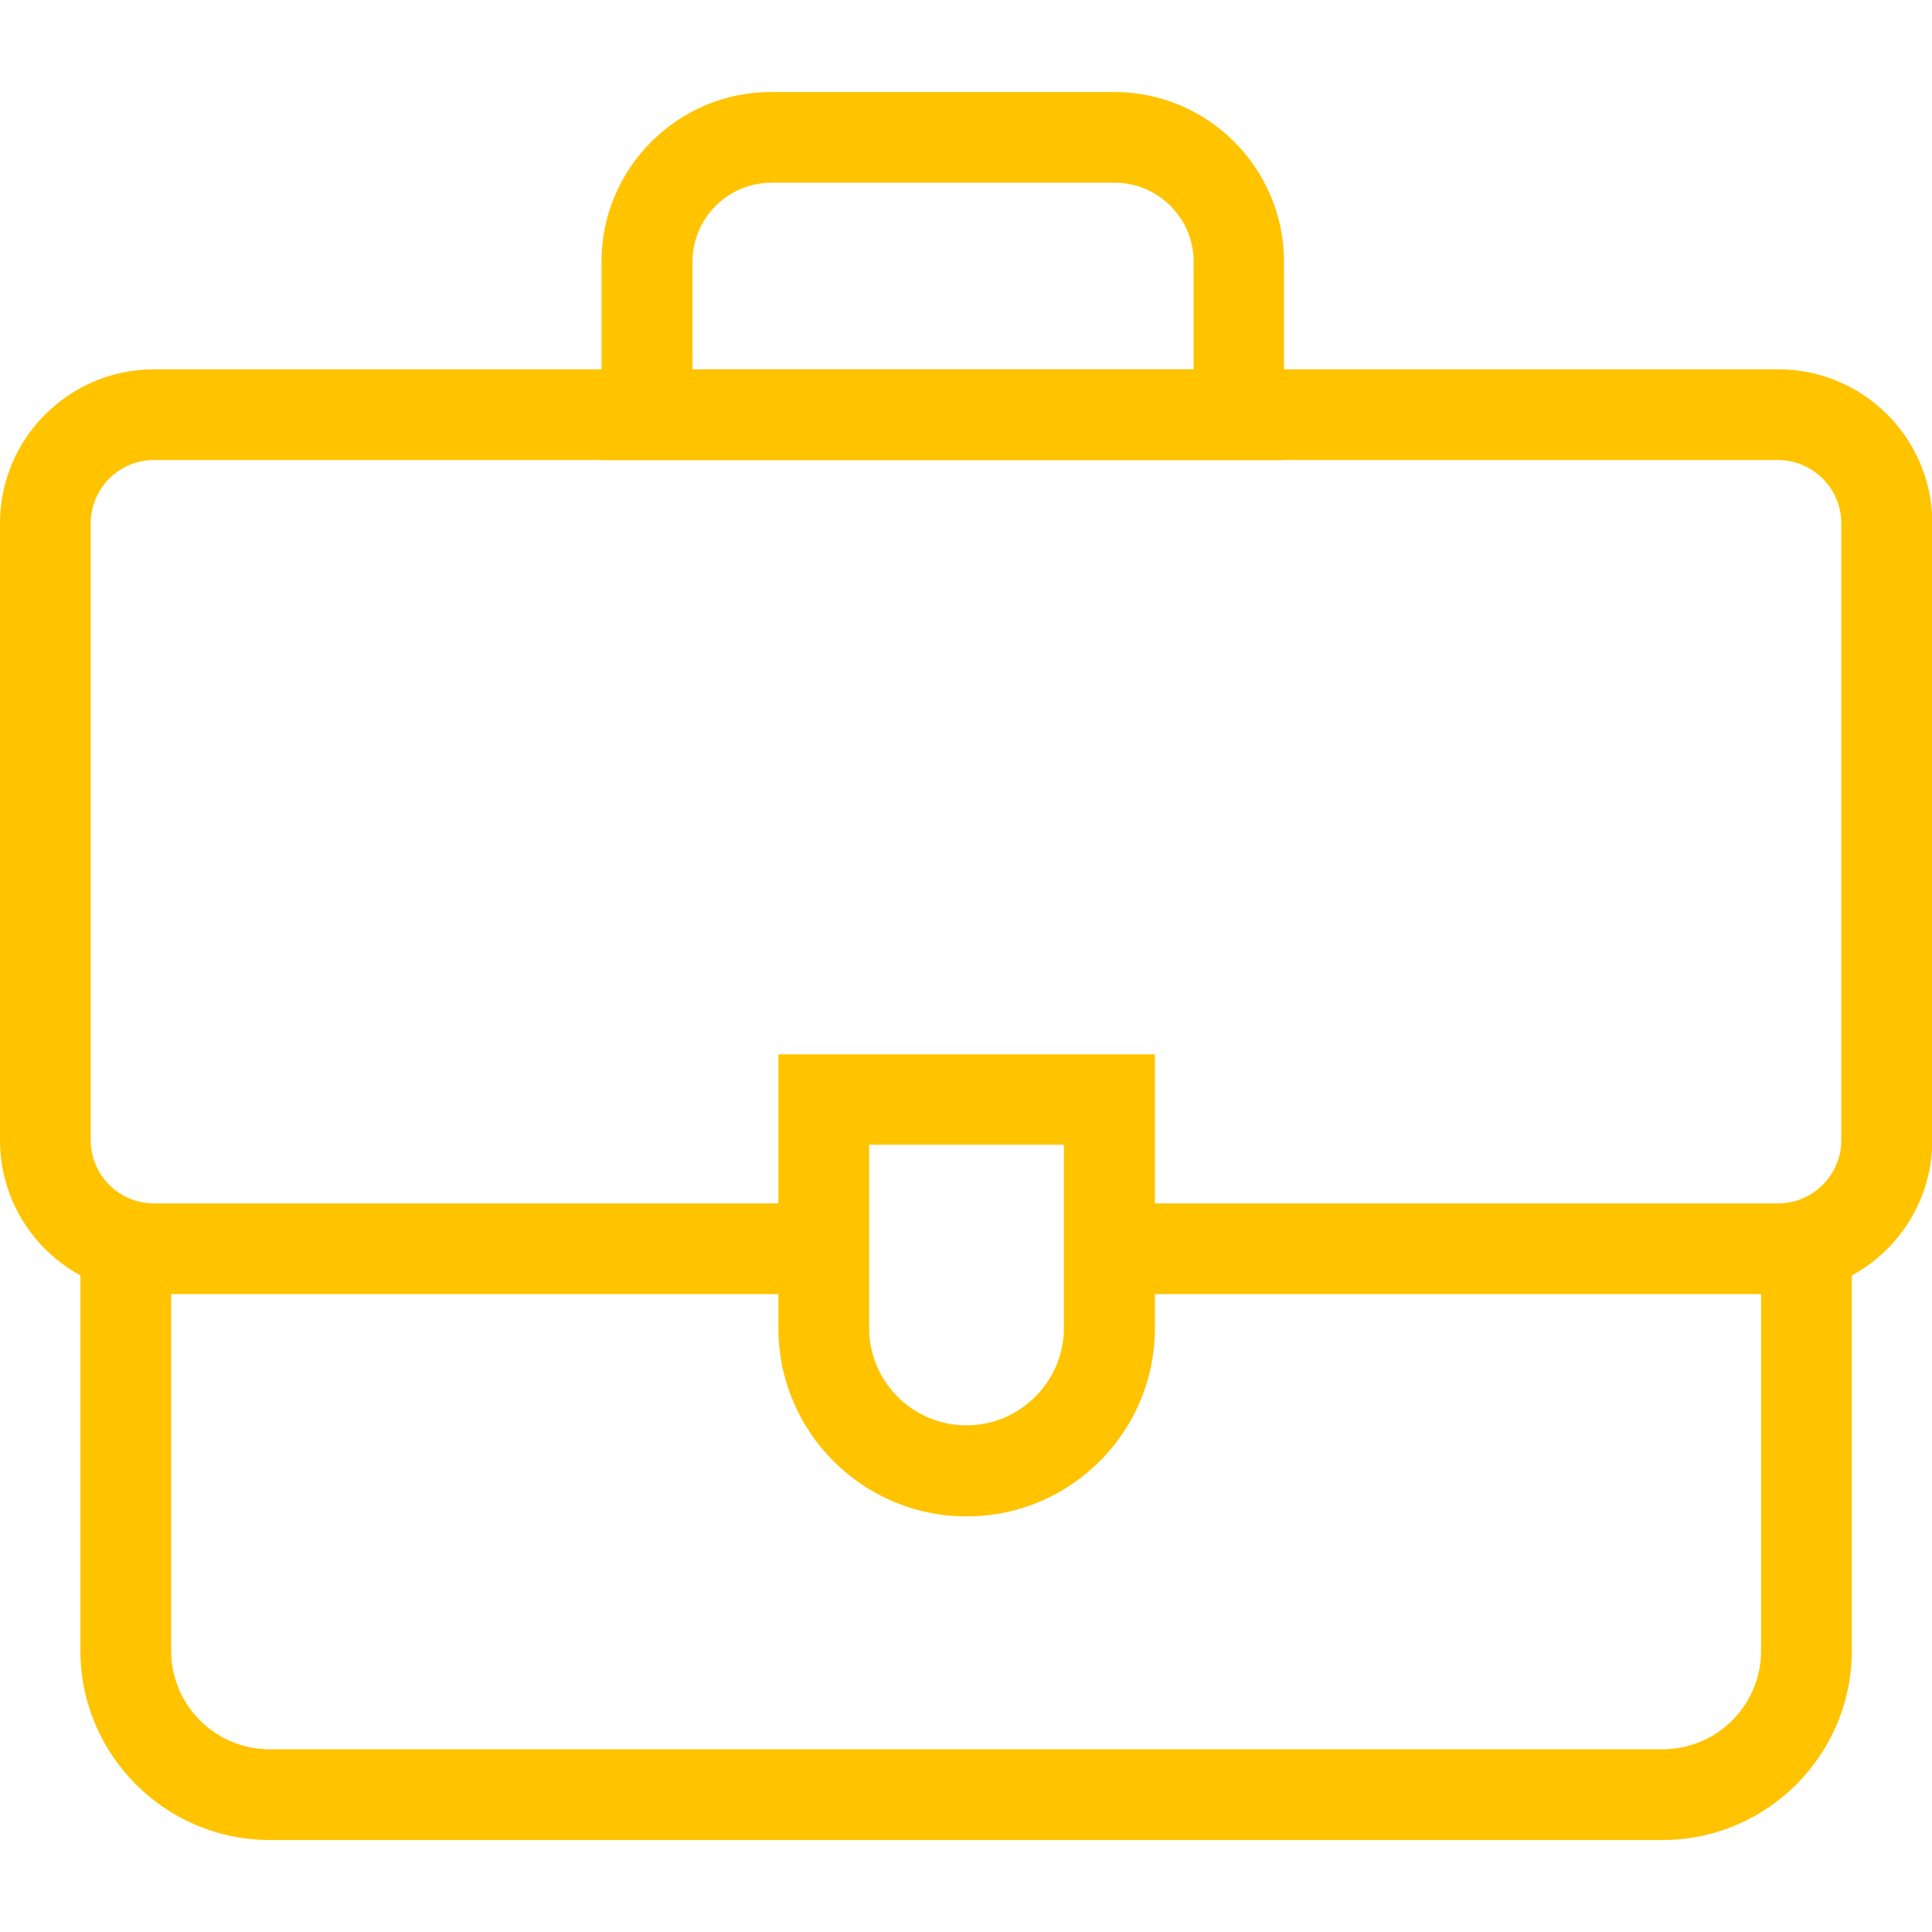
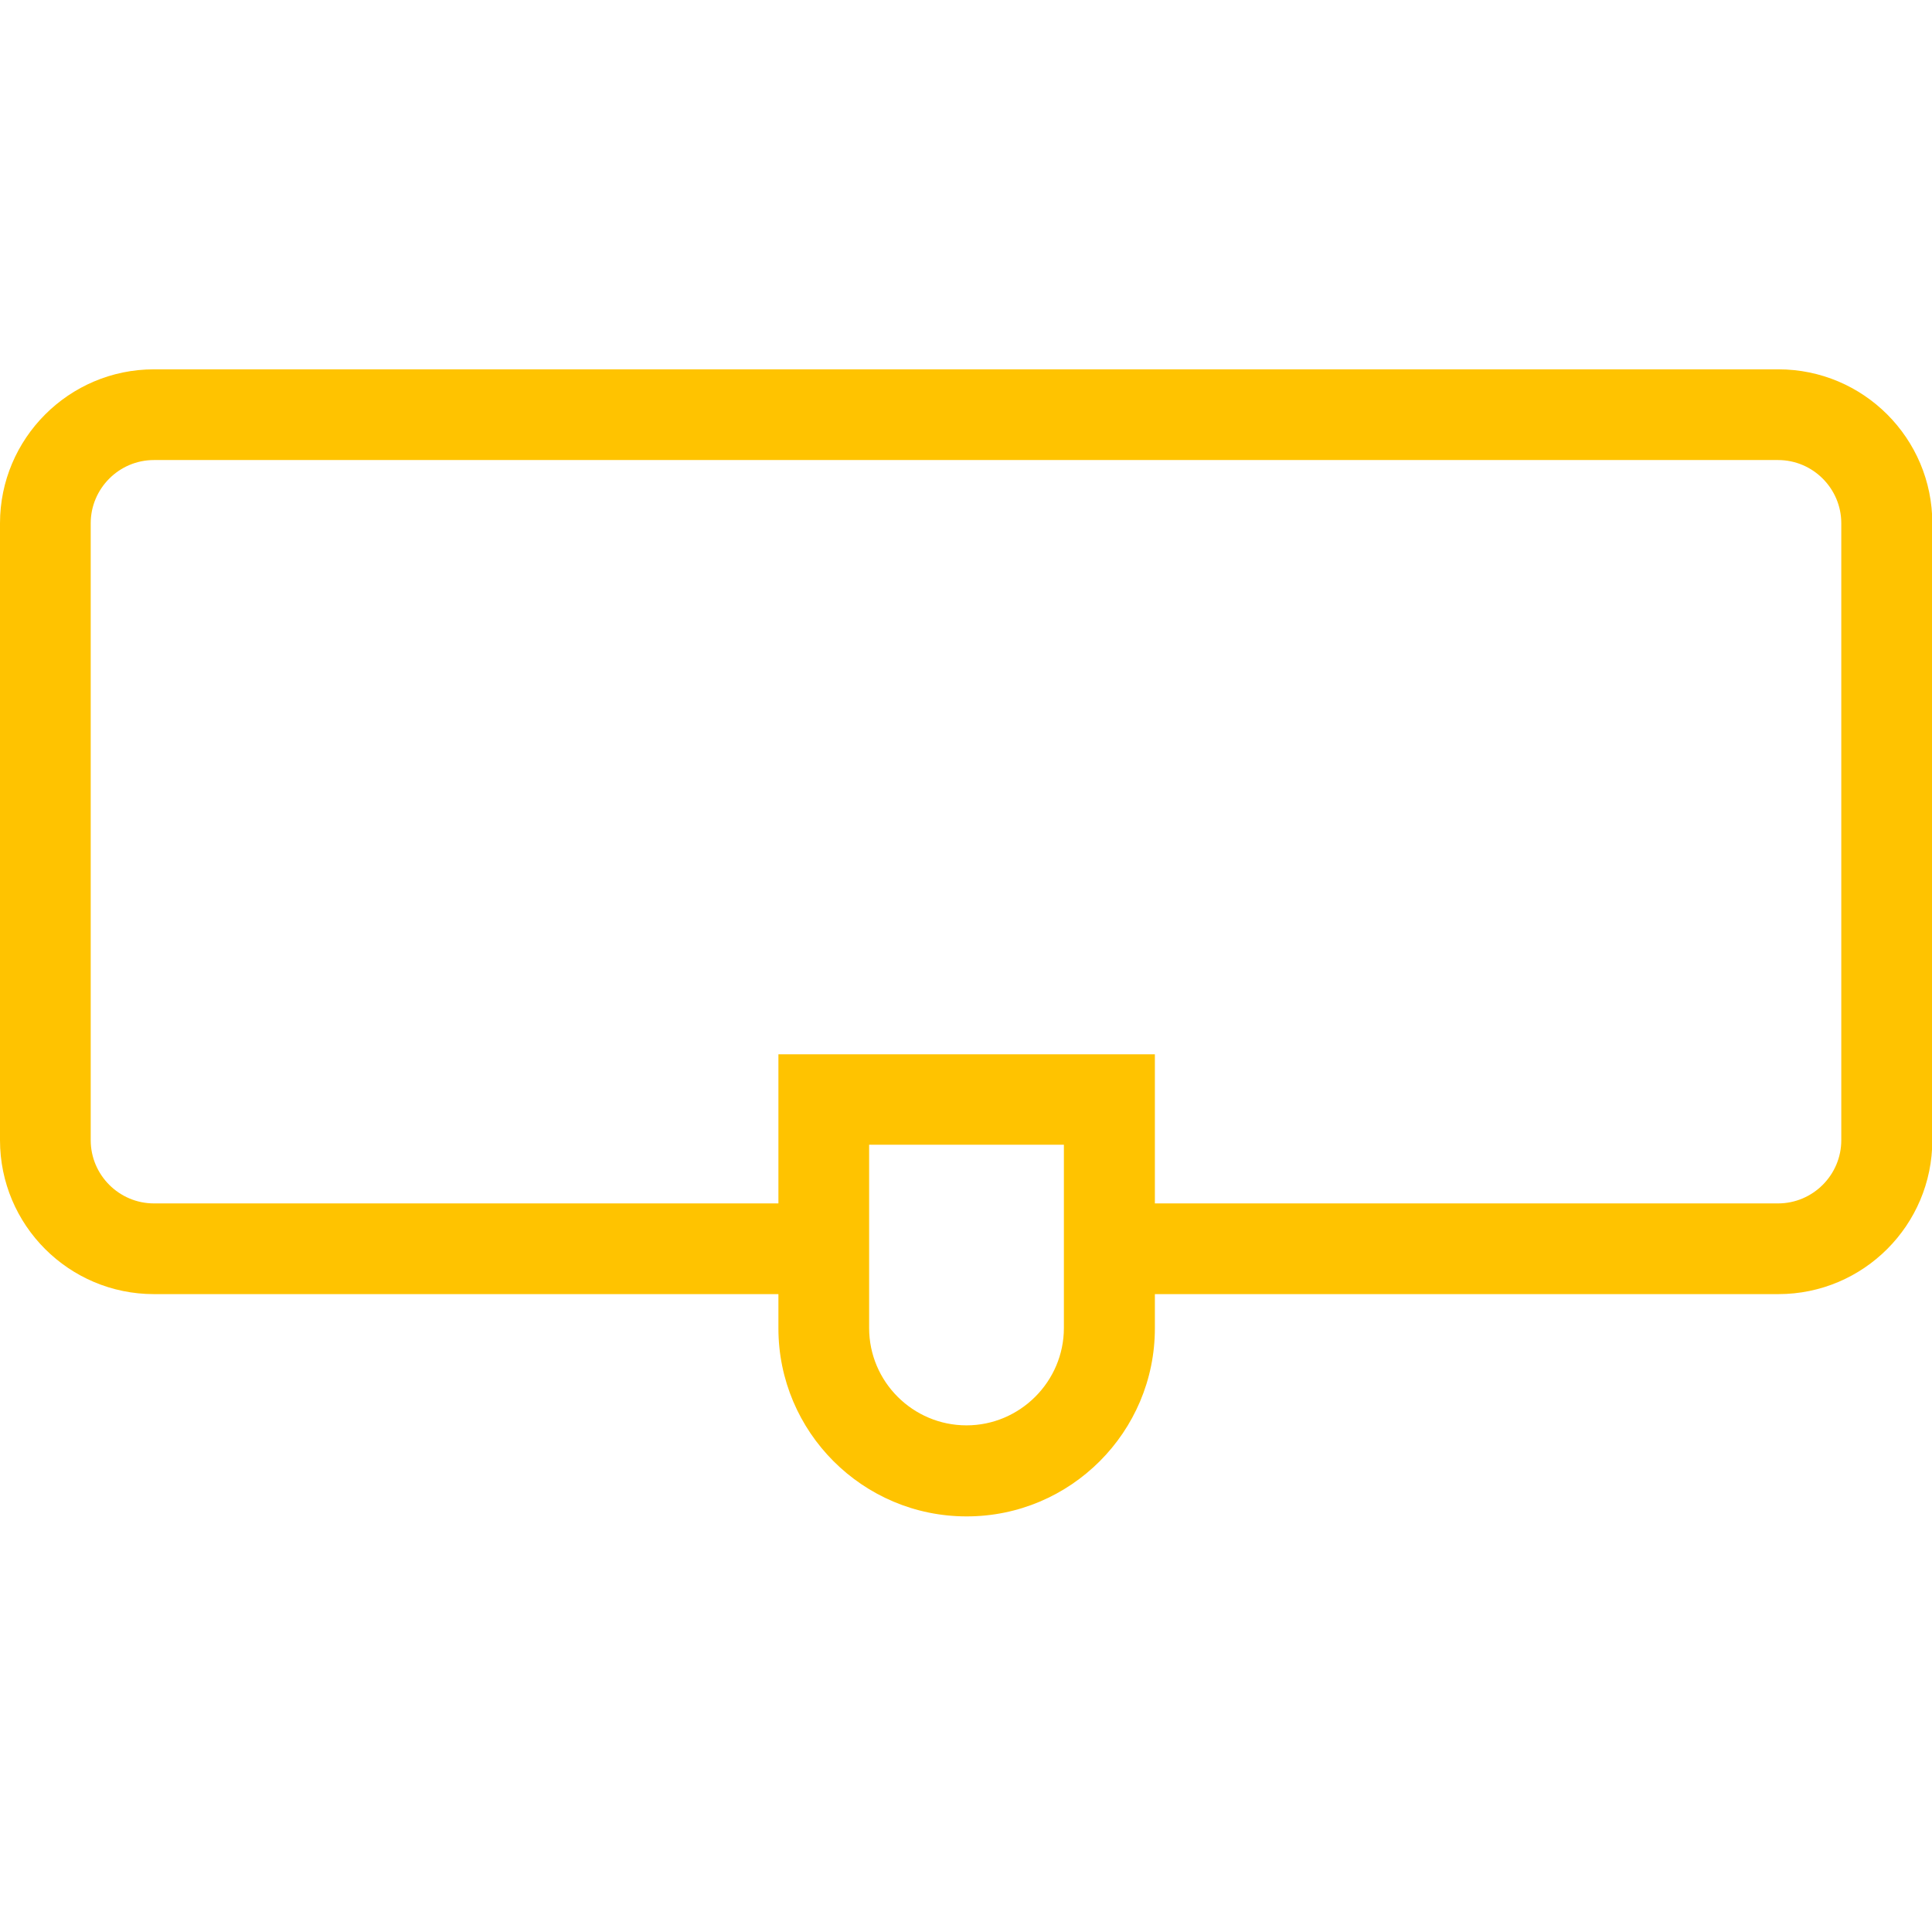
<svg xmlns="http://www.w3.org/2000/svg" width="42" height="42" viewBox="0 0 42 42" fill="none">
  <g clip-path="url(#clip0_4_219)">
    <path d="M38.654 28.133H24.106V26.161H38.654C39.41 26.161 40.028 25.543 40.028 24.787V11.375C40.028 10.619 39.41 10.001 38.654 10.001H3.346C2.59 10.001 1.972 10.619 1.972 11.375V24.787C1.972 25.543 2.59 26.161 3.346 26.161H17.664V28.133H3.346C1.499 28.133 0 26.634 0 24.787V11.375C0 9.534 1.499 8.029 3.346 8.029H38.66C40.508 8.029 42.007 9.528 42.007 11.375V24.787C42.007 26.634 40.508 28.133 38.66 28.133H38.654Z" fill="#FFC300" />
-     <path d="M36.136 40H5.863C3.595 40 1.748 38.153 1.748 35.884V27.042H3.72V35.884C3.72 37.068 4.68 38.028 5.863 38.028H36.142C37.325 38.028 38.285 37.068 38.285 35.884V26.97H40.257V35.884C40.257 38.153 38.41 40 36.142 40H36.136Z" fill="#FFC300" />
-     <path d="M27.92 10.001H13.076V5.688C13.076 3.657 14.733 2 16.764 2H24.225C26.257 2 27.913 3.657 27.913 5.688V10.001H27.92ZM15.048 8.029H25.948V5.688C25.948 4.742 25.178 3.972 24.232 3.972H16.771C15.824 3.972 15.055 4.742 15.055 5.688V8.029H15.048Z" fill="#FFC300" />
    <path d="M21.011 32.965C18.756 32.965 16.922 31.131 16.922 28.876V22.92H25.106V28.876C25.106 31.131 23.272 32.965 21.017 32.965H21.011ZM18.894 24.885V28.869C18.894 30.04 19.847 30.986 21.011 30.986C22.174 30.986 23.128 30.033 23.128 28.869V24.885H18.887H18.894Z" fill="#FFC300" />
  </g>
  <defs>
    <clipPath id="clip0_4_219">
      <rect width="42" height="38" fill="white" transform="translate(0 2)" />
    </clipPath>
  </defs>
</svg>